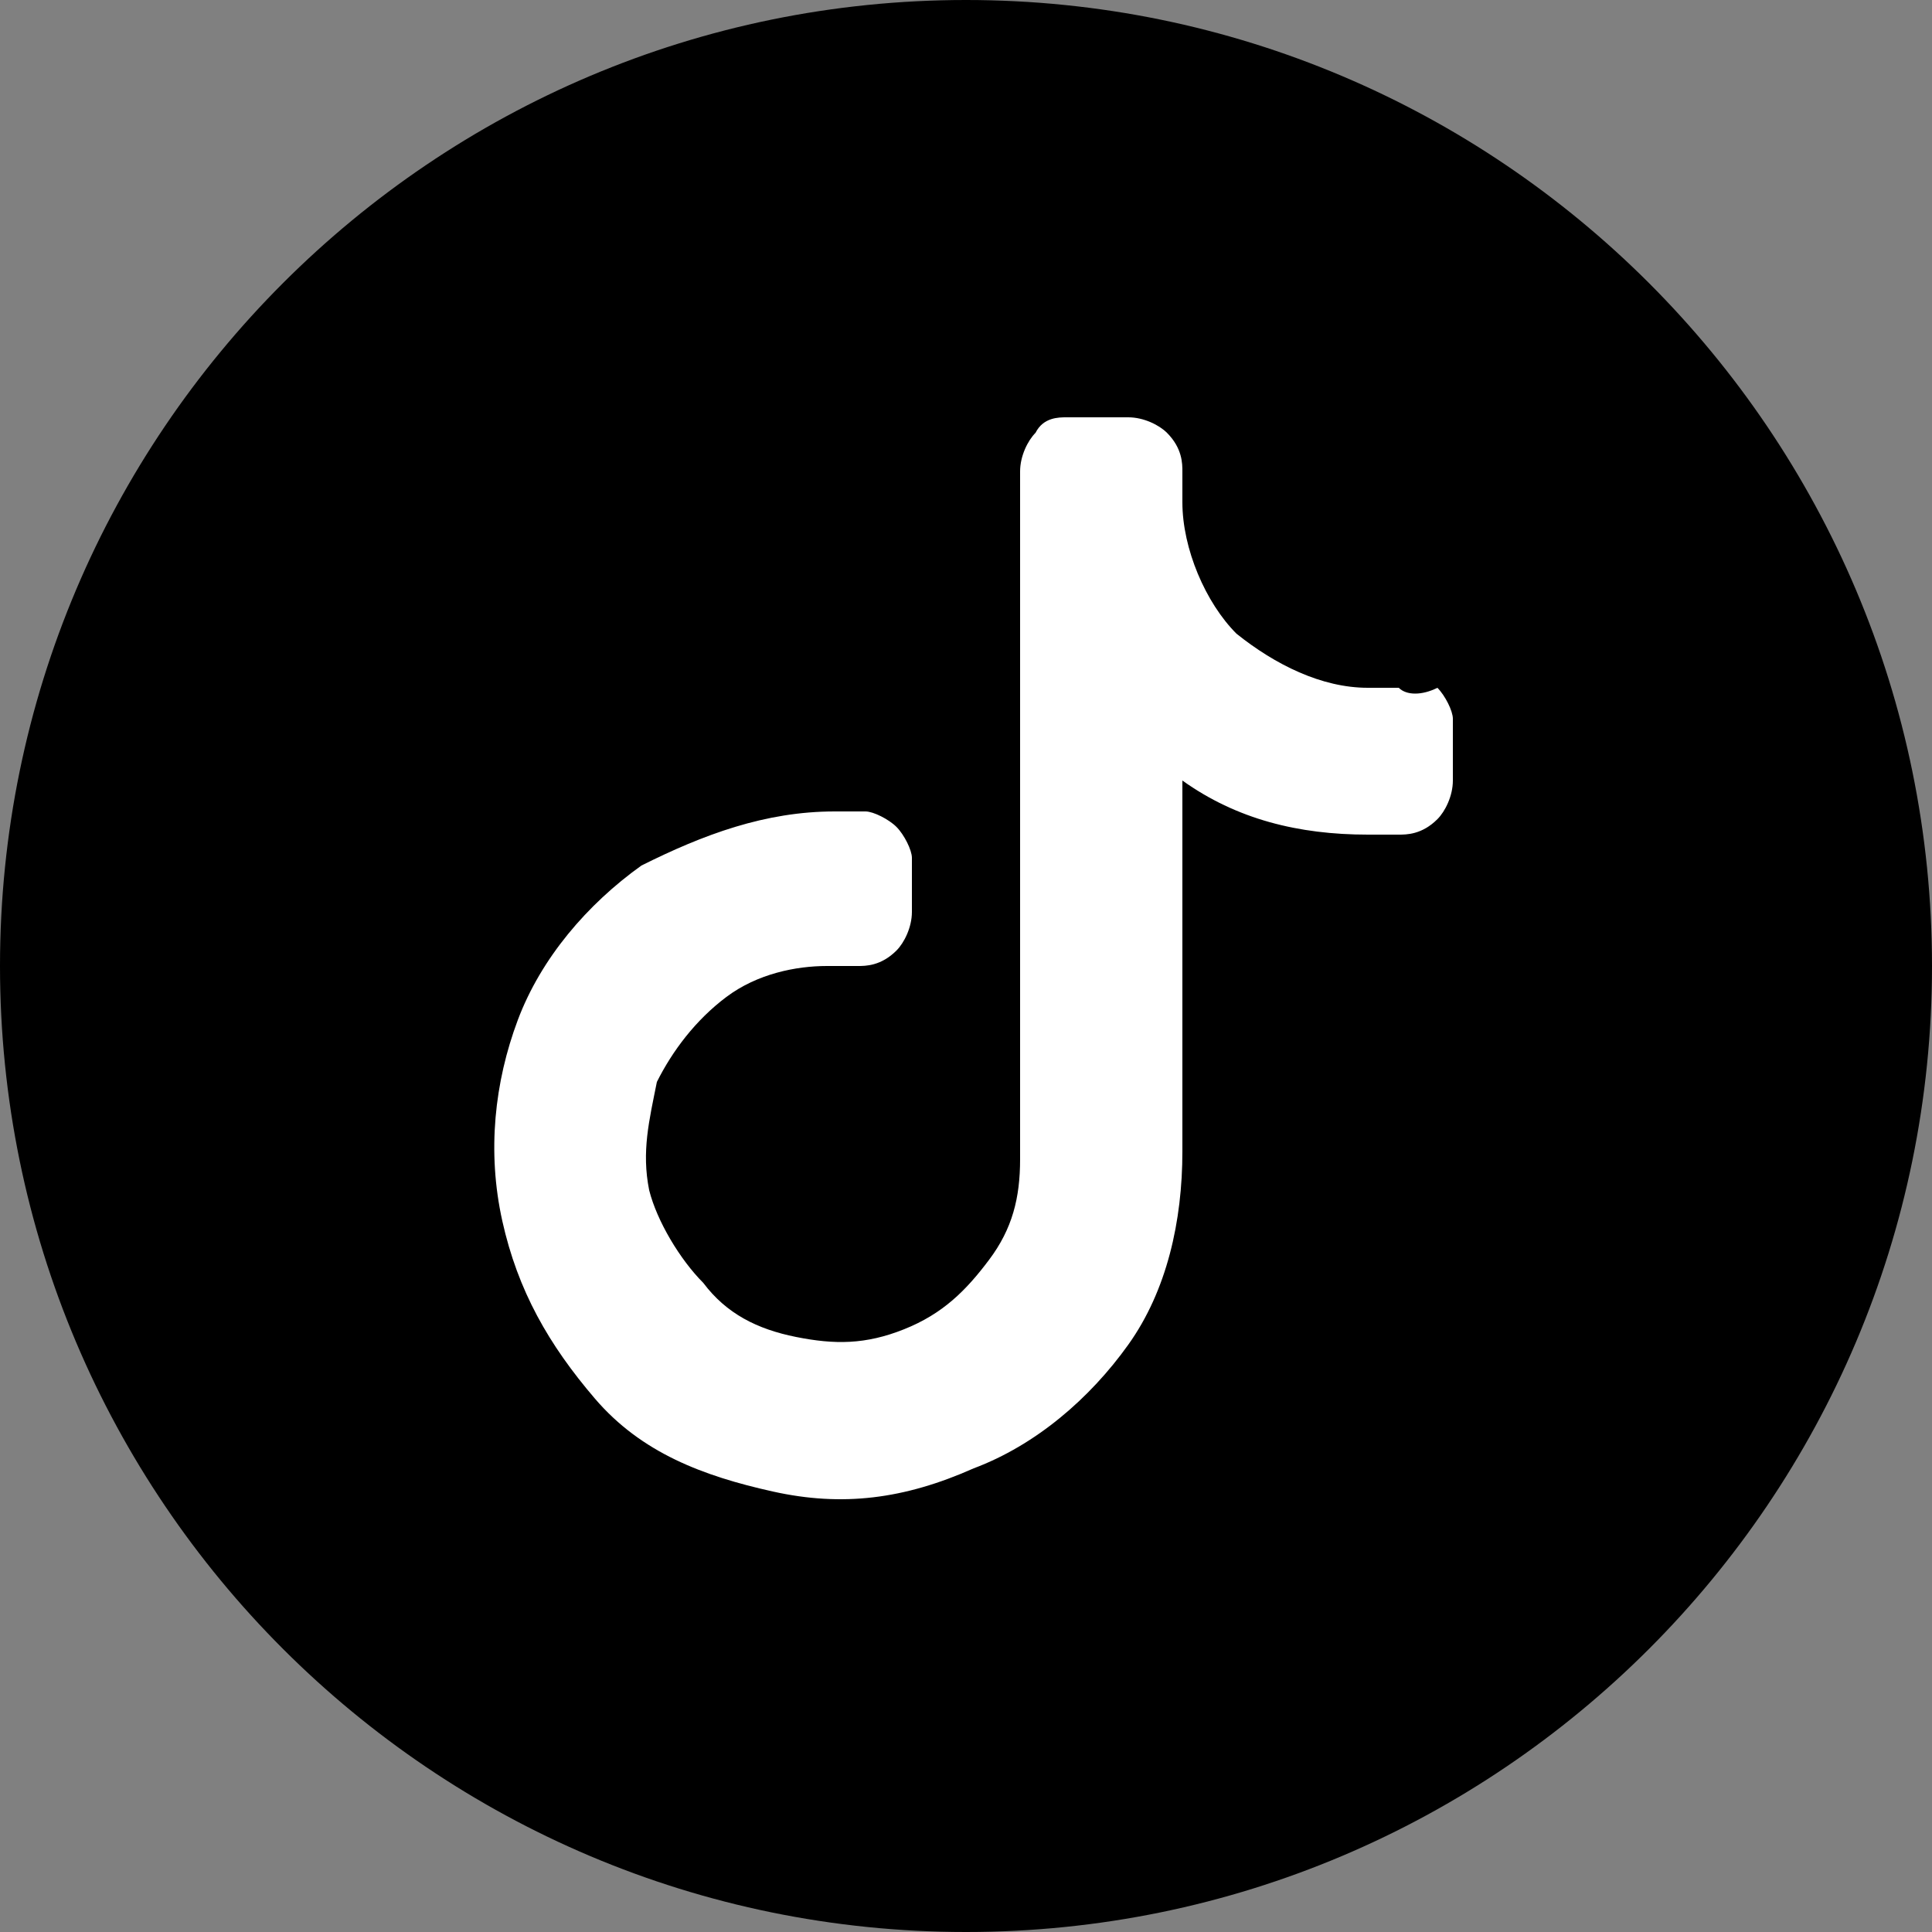
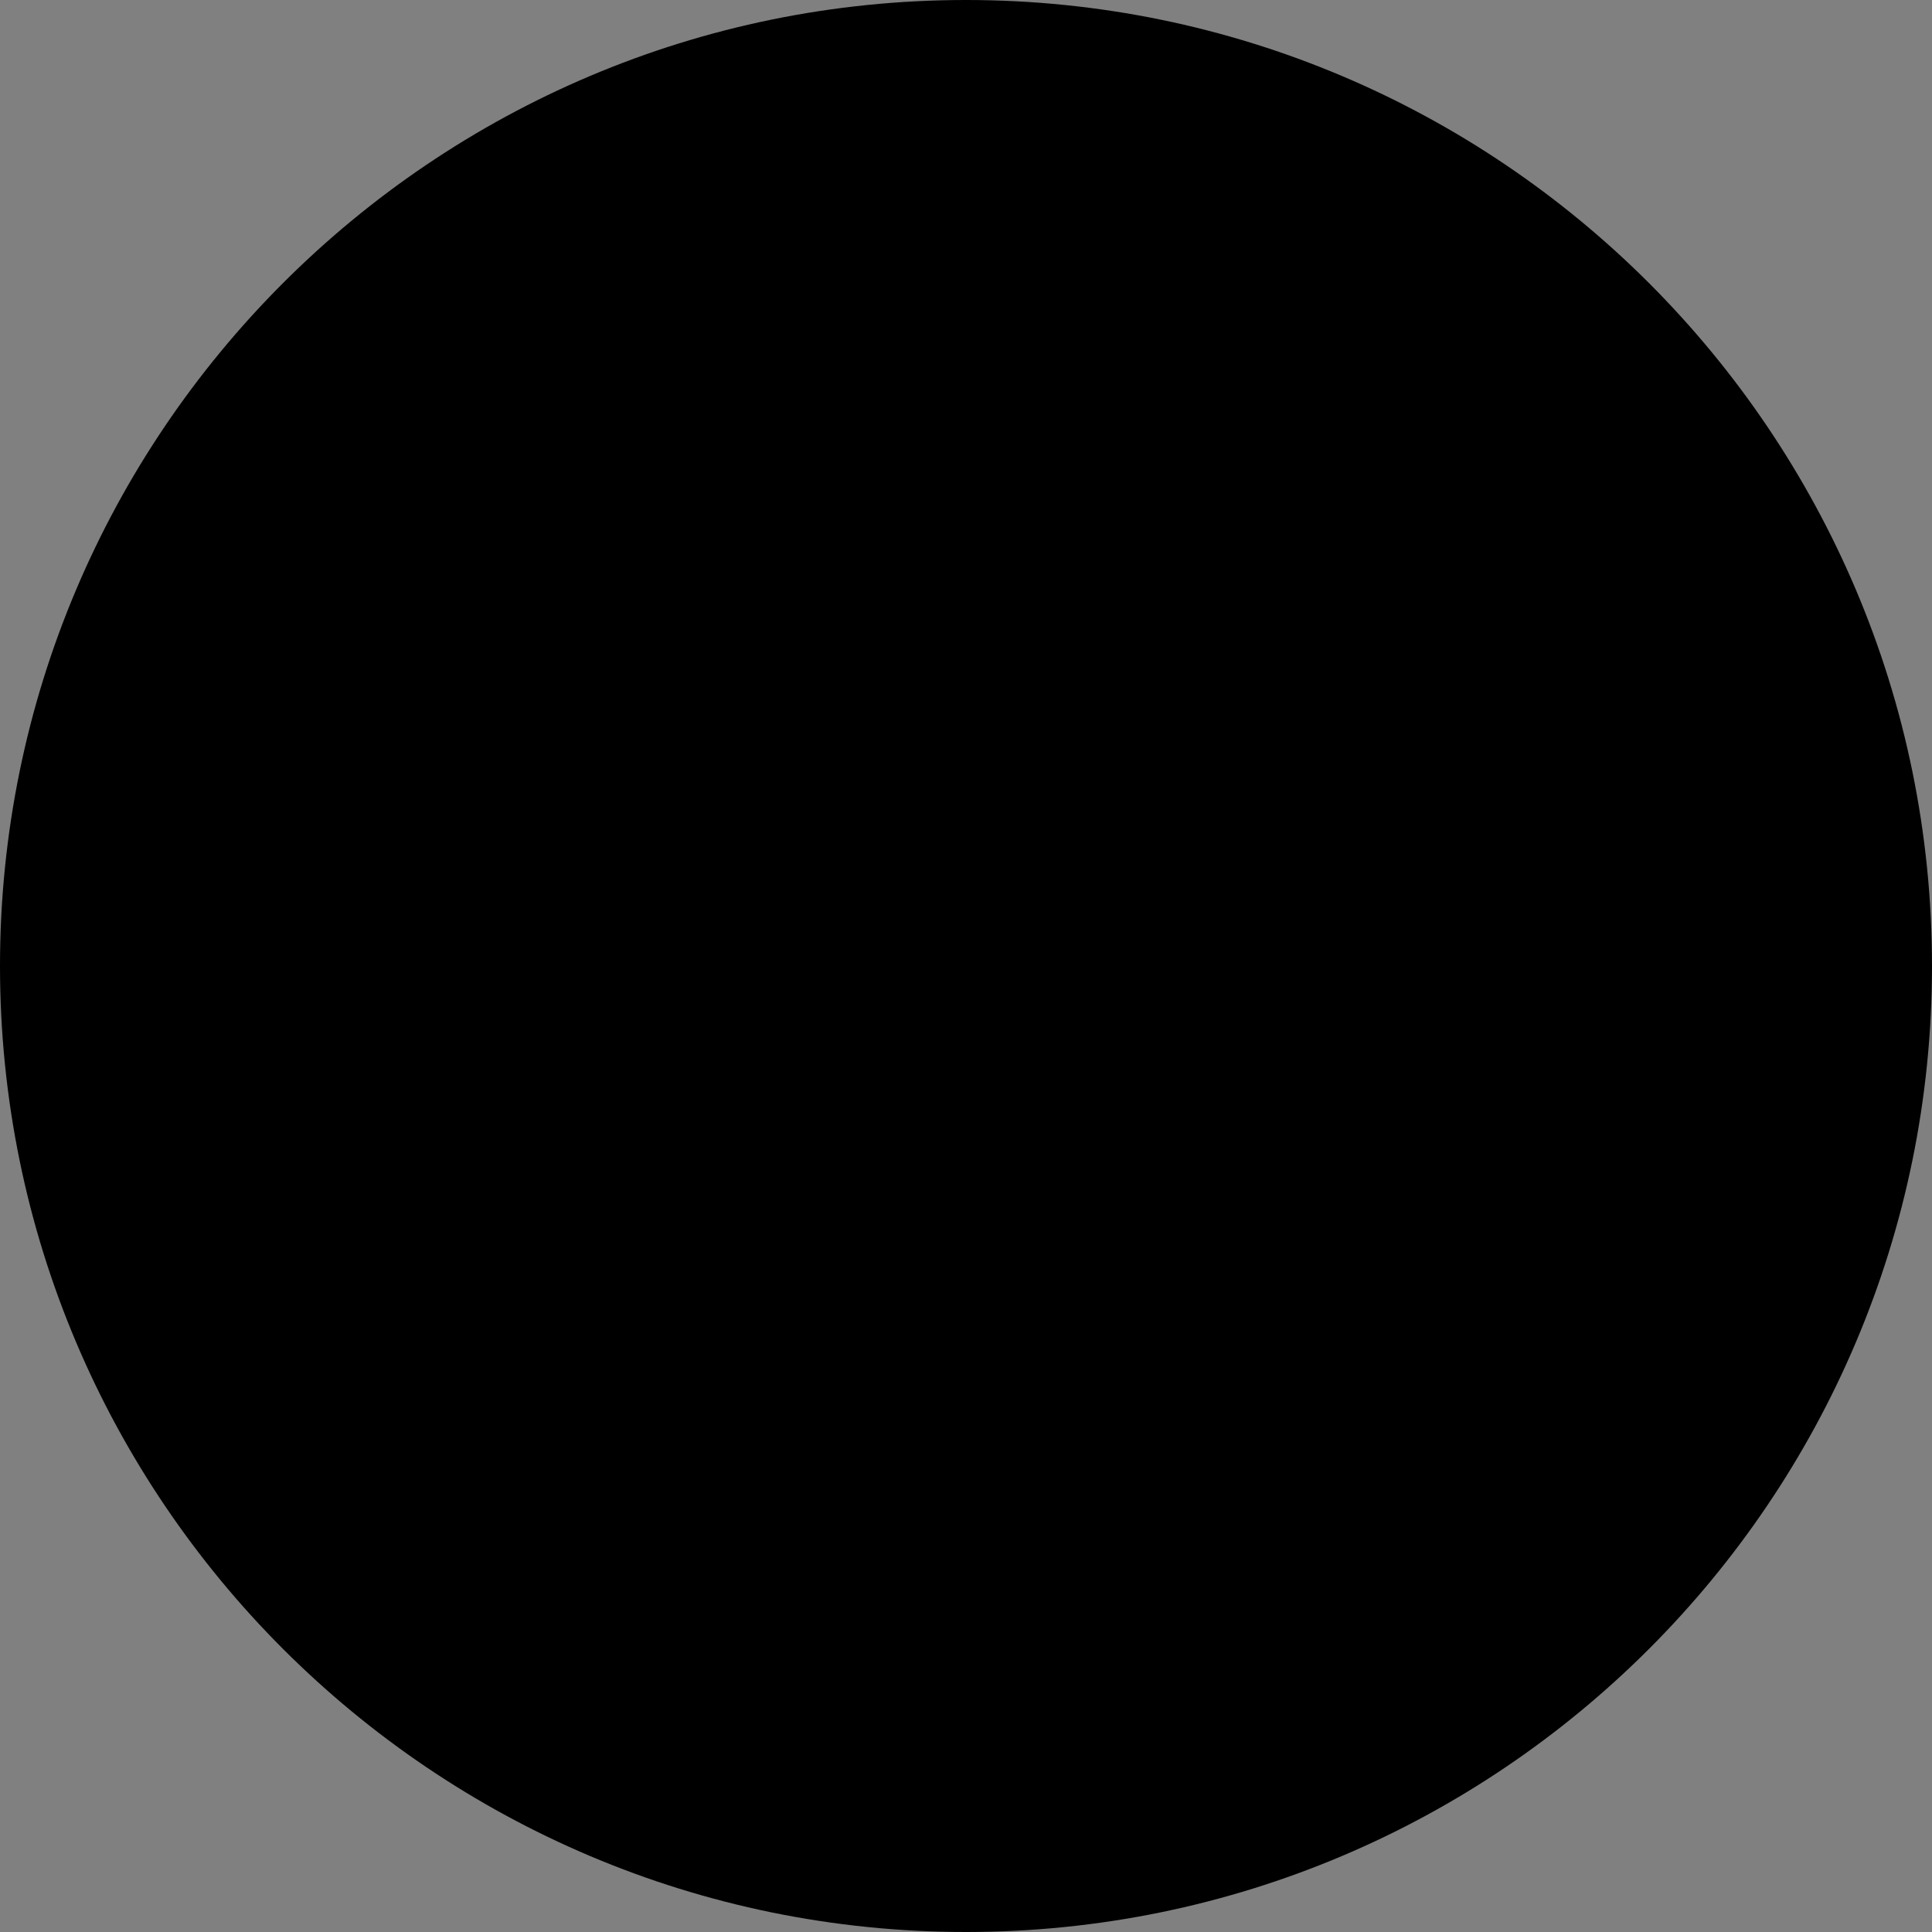
<svg xmlns="http://www.w3.org/2000/svg" version="1.1" id="Layer_1" x="0px" y="0px" viewBox="0 0 25 25" style="enable-background:new 0 0 25 25;" xml:space="preserve">
  <rect x="0" y="0" width="25" height="25" fill="#808080" stroke="none" />
  <style type="text/css">
	.st0{fill:#FFFFFF;}
</style>
  <g>
    <path d="M12.5,0L12.5,0C19.4,0,25,5.6,25,12.5l0,0C25,19.4,19.4,25,12.5,25l0,0C5.6,25,0,19.4,0,12.5l0,0C0,5.6,5.6,0,12.5,0z" />
-     <path class="st0" d="M17.7,8.9c-0.6,0-1.2-0.3-1.7-0.7c-0.4-0.4-0.7-1.1-0.7-1.7c0,0,0-0.1,0-0.2c0,0,0,0,0,0c0-0.1,0-0.1,0-0.2   c0-0.1,0-0.3-0.2-0.5c-0.1-0.1-0.3-0.2-0.5-0.2c-0.1,0-0.2,0-0.3,0c0,0-0.1,0-0.1,0c0,0,0,0-0.1,0c-0.1,0-0.2,0-0.3,0   c-0.1,0-0.3,0-0.4,0.2c-0.1,0.1-0.2,0.3-0.2,0.5c0,0.1,0,0.2,0,0.2c0,0,0,0,0,0c0,0.1,0,0.1,0,0.2v8.5c0,0.5-0.1,0.9-0.4,1.3   c-0.3,0.4-0.6,0.7-1.1,0.9s-0.9,0.2-1.4,0.1c-0.5-0.1-0.9-0.3-1.2-0.7c-0.3-0.3-0.6-0.8-0.7-1.2c-0.1-0.5,0-0.9,0.1-1.4   c0.2-0.4,0.5-0.8,0.9-1.1c0.4-0.3,0.9-0.4,1.3-0.4c0,0,0.1,0,0.1,0c0,0,0,0,0.1,0c0.1,0,0.1,0,0.2,0c0.1,0,0.3,0,0.5-0.2   c0.1-0.1,0.2-0.3,0.2-0.5c0-0.1,0-0.2,0-0.2c0,0,0,0,0,0c0-0.1,0-0.1,0-0.1c0,0,0,0,0,0c0-0.1,0-0.2,0-0.4c0-0.1-0.1-0.3-0.2-0.4   c-0.1-0.1-0.3-0.2-0.4-0.2c-0.1,0-0.2,0-0.3,0c0,0-0.1,0-0.1,0c-0.9,0-1.7,0.3-2.5,0.7c-0.7,0.5-1.3,1.2-1.6,2   c-0.3,0.8-0.4,1.7-0.2,2.6c0.2,0.9,0.6,1.6,1.2,2.3s1.4,1,2.3,1.2s1.7,0.1,2.6-0.3c0.8-0.3,1.5-0.9,2-1.6c0.5-0.7,0.7-1.6,0.7-2.5   v-4.8c0.7,0.5,1.5,0.7,2.4,0.7c0,0,0.1,0,0.2,0c0,0,0,0,0,0c0.1,0,0.1,0,0.2,0c0.1,0,0.3,0,0.5-0.2c0.1-0.1,0.2-0.3,0.2-0.5   c0-0.1,0-0.3,0-0.4c0,0,0,0,0,0c0,0,0,0,0,0c0-0.1,0-0.2,0-0.4c0-0.1-0.1-0.3-0.2-0.4l-0.1,0.1l0.1-0.1C18.4,9,18.2,9,18.1,8.9   C17.9,8.9,17.8,8.9,17.7,8.9C17.7,8.9,17.7,8.9,17.7,8.9z" />
  </g>
</svg>